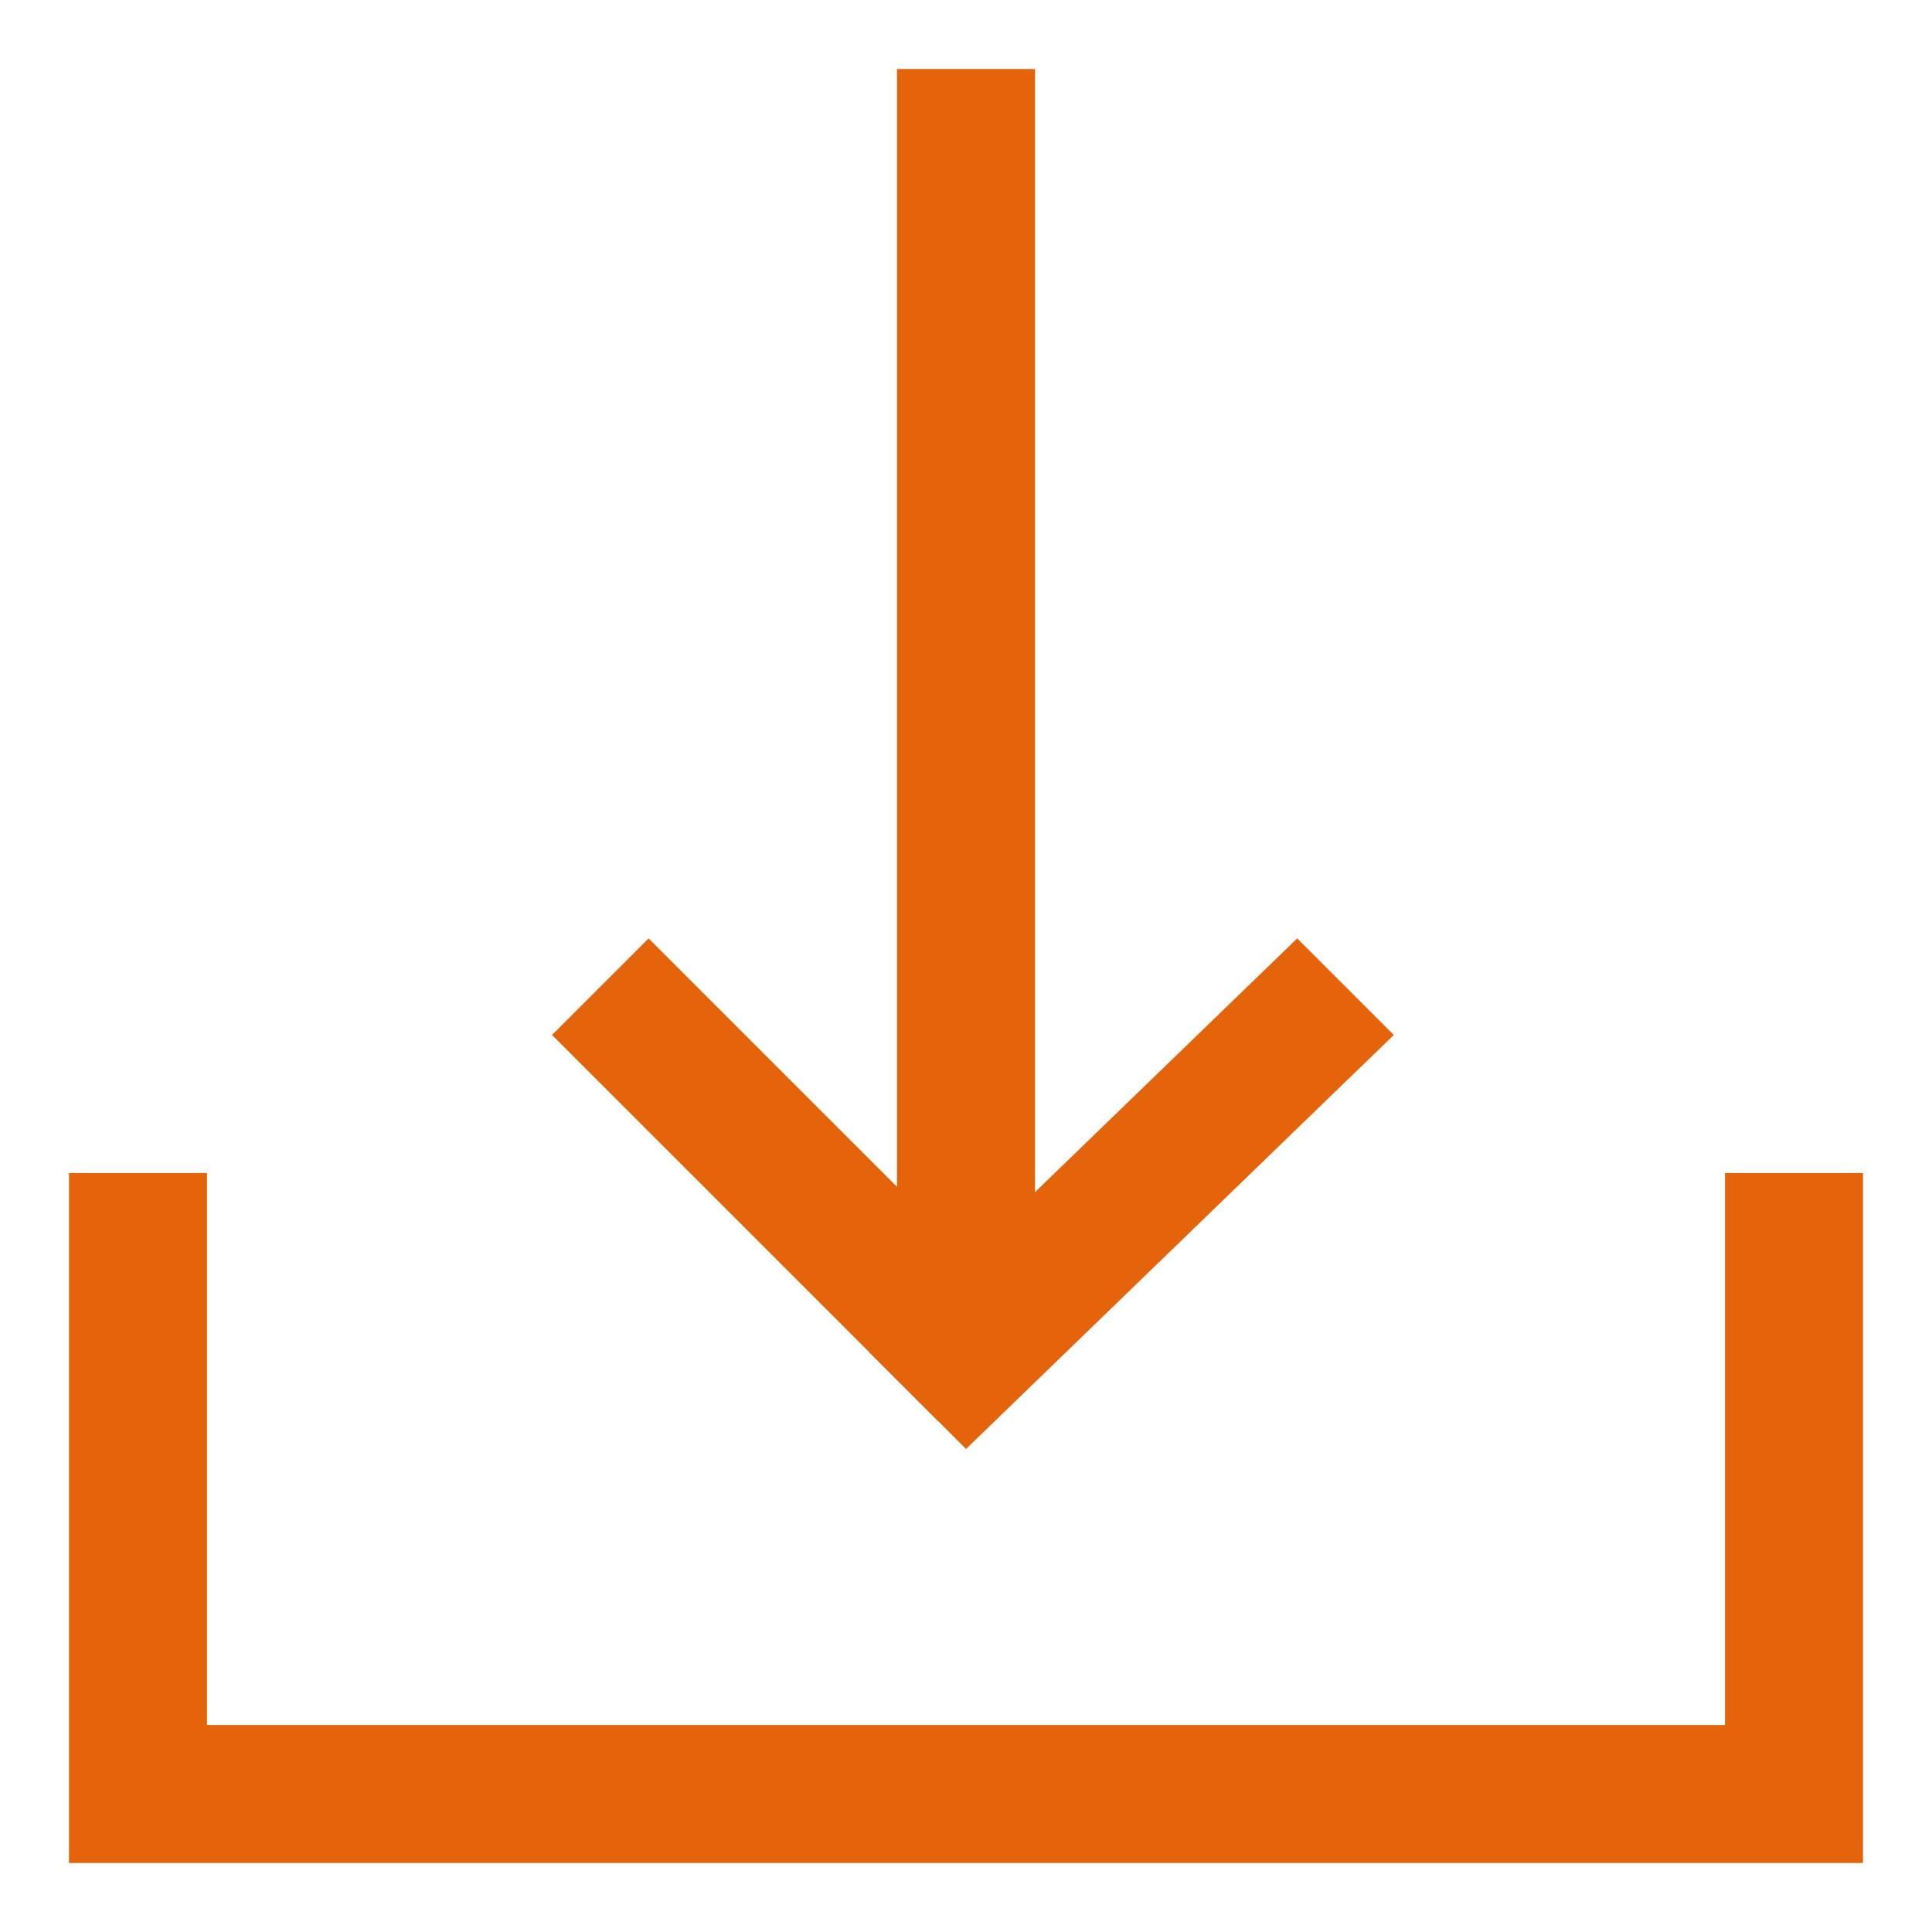
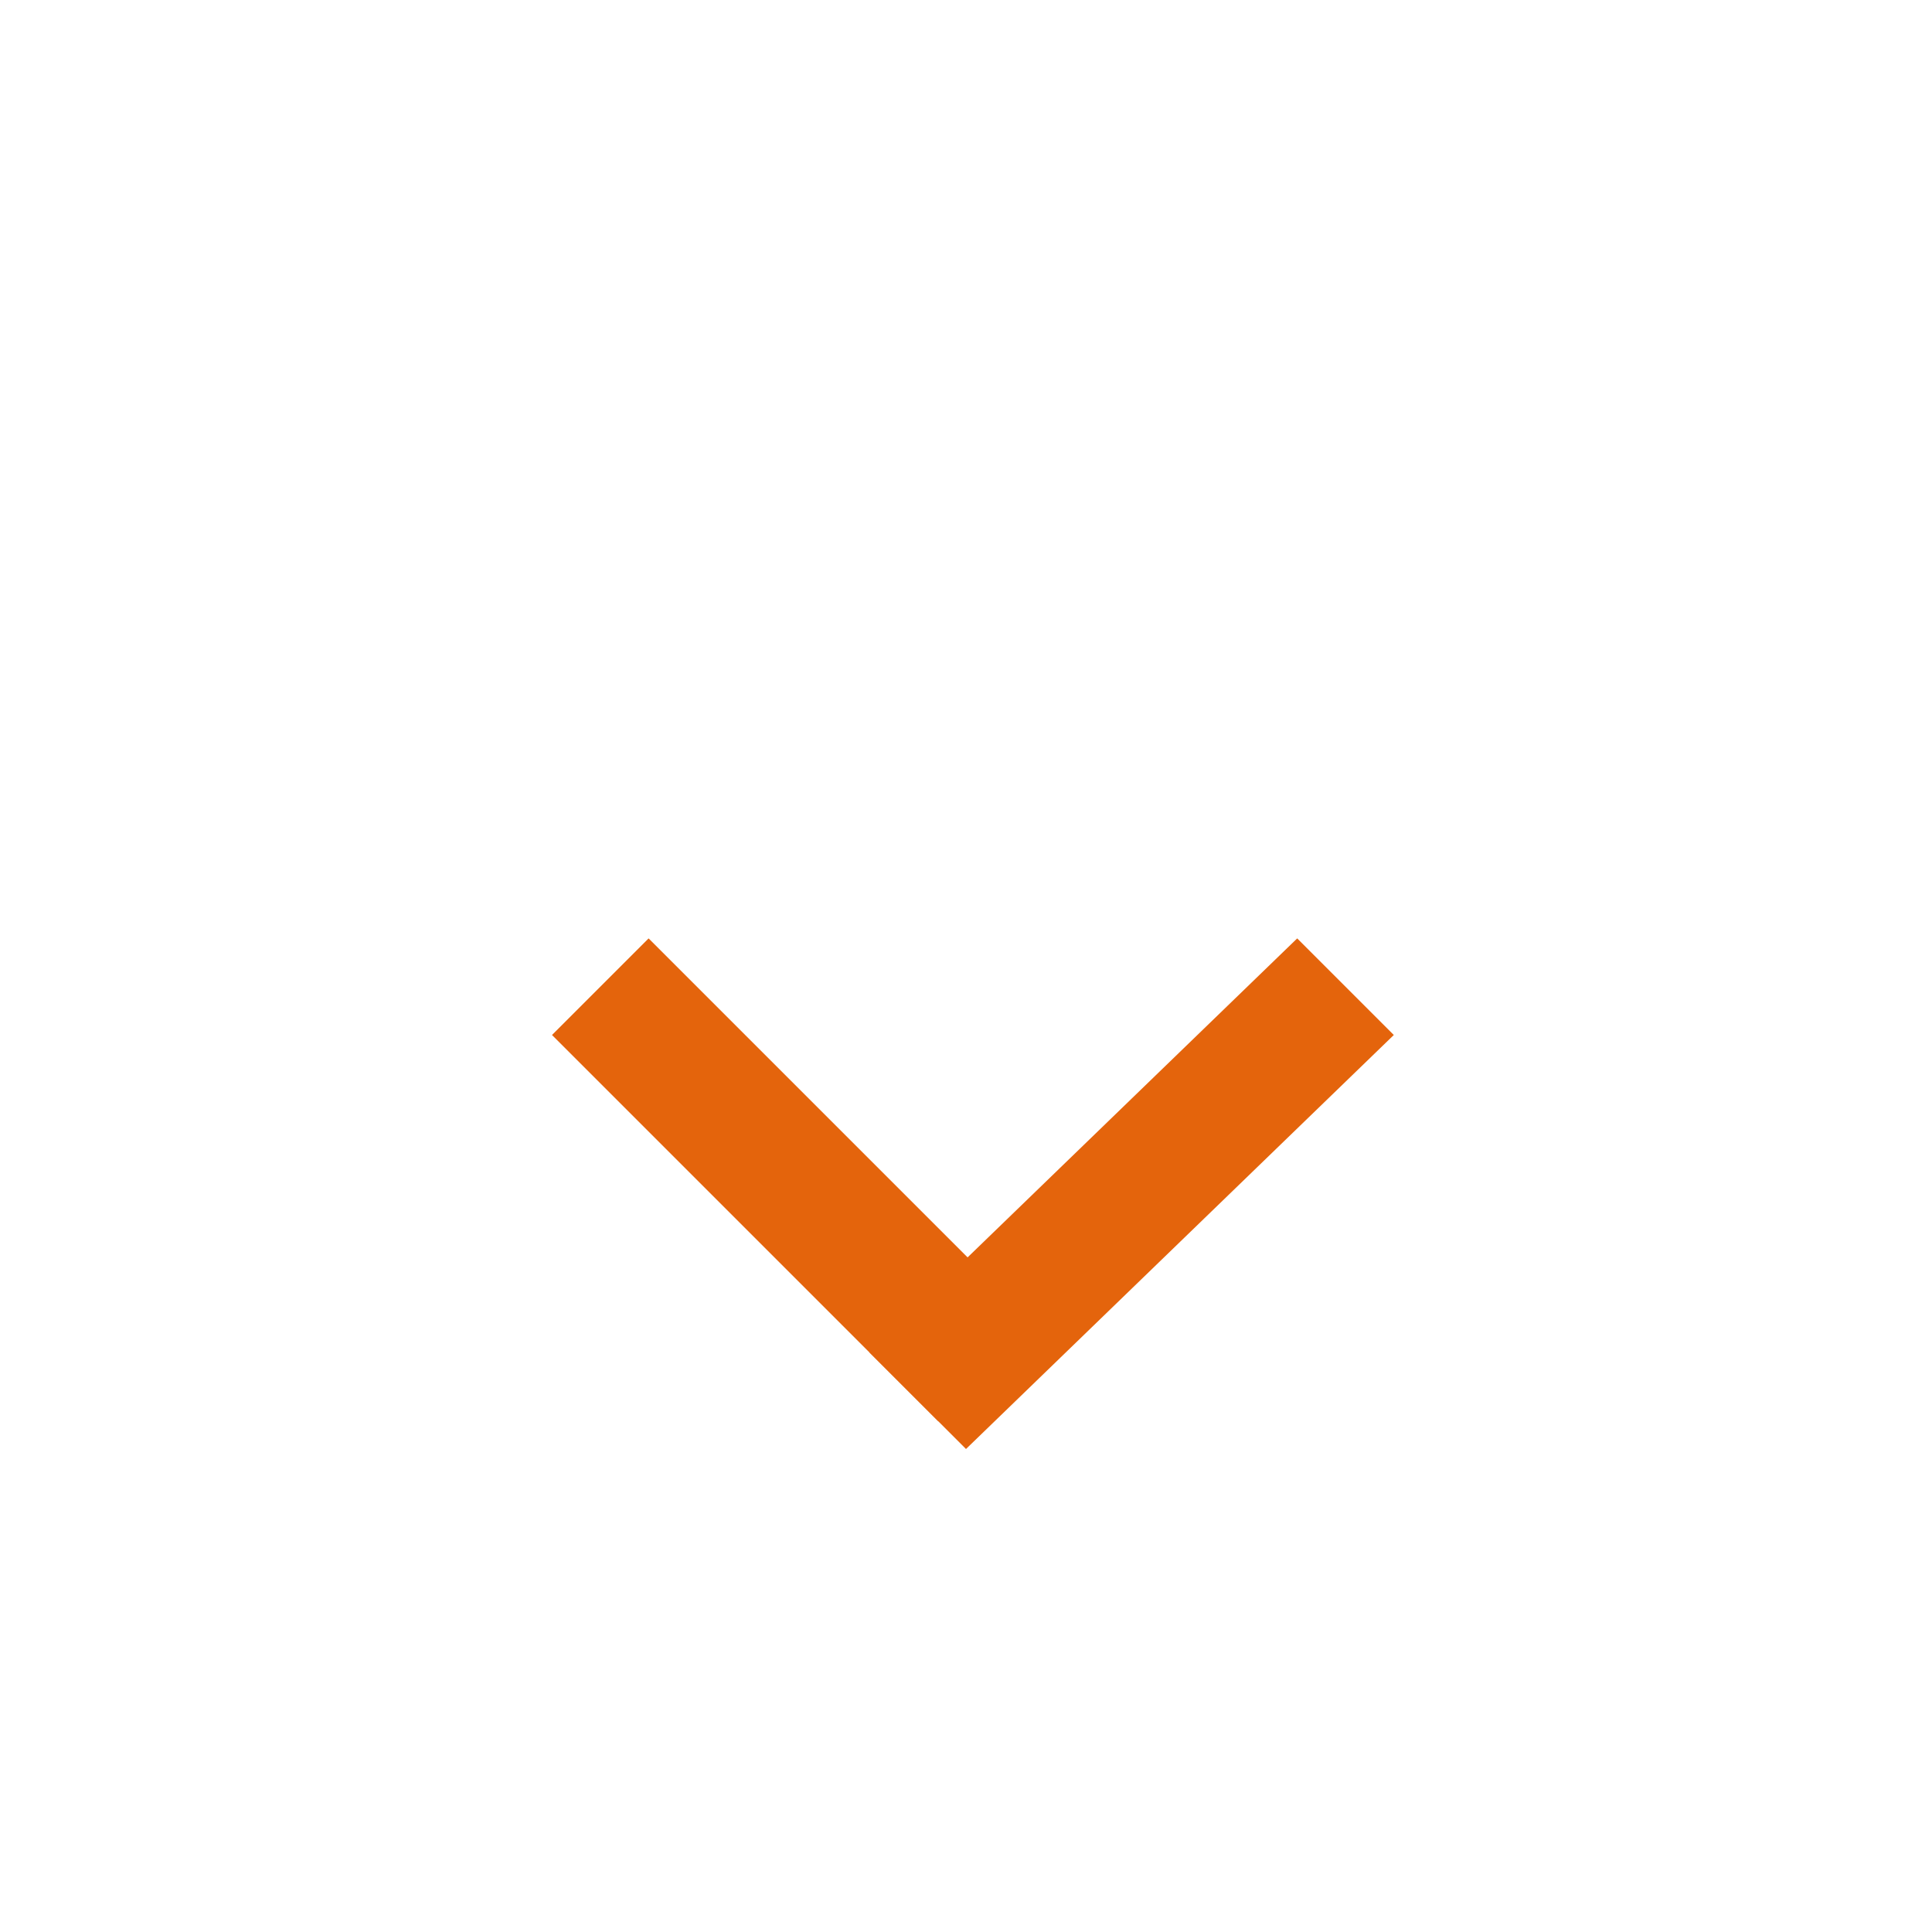
<svg xmlns="http://www.w3.org/2000/svg" t="1737447963175" class="icon" viewBox="0 0 1024 1024" version="1.1" p-id="4224" width="200" height="200">
-   <path d="M987.429 621.714h-73.143v292.571h-804.571v-292.571h-73.143v365.714h950.857v-365.714z" fill="#E4640C" p-id="4225" />
-   <path d="M475.429 731.429h73.143V36.571h-73.143V731.429z" fill="#E4640C" p-id="4226" />
  <path d="M497.371 753.371l51.2-51.2-204.8-204.8-51.2 51.2 204.8 204.8z" fill="#E4640C" p-id="4227" />
  <path d="M512 768l226.743-219.429-51.2-51.2-226.743 219.429 51.2 51.2z" fill="#E4640C" p-id="4228" />
</svg>